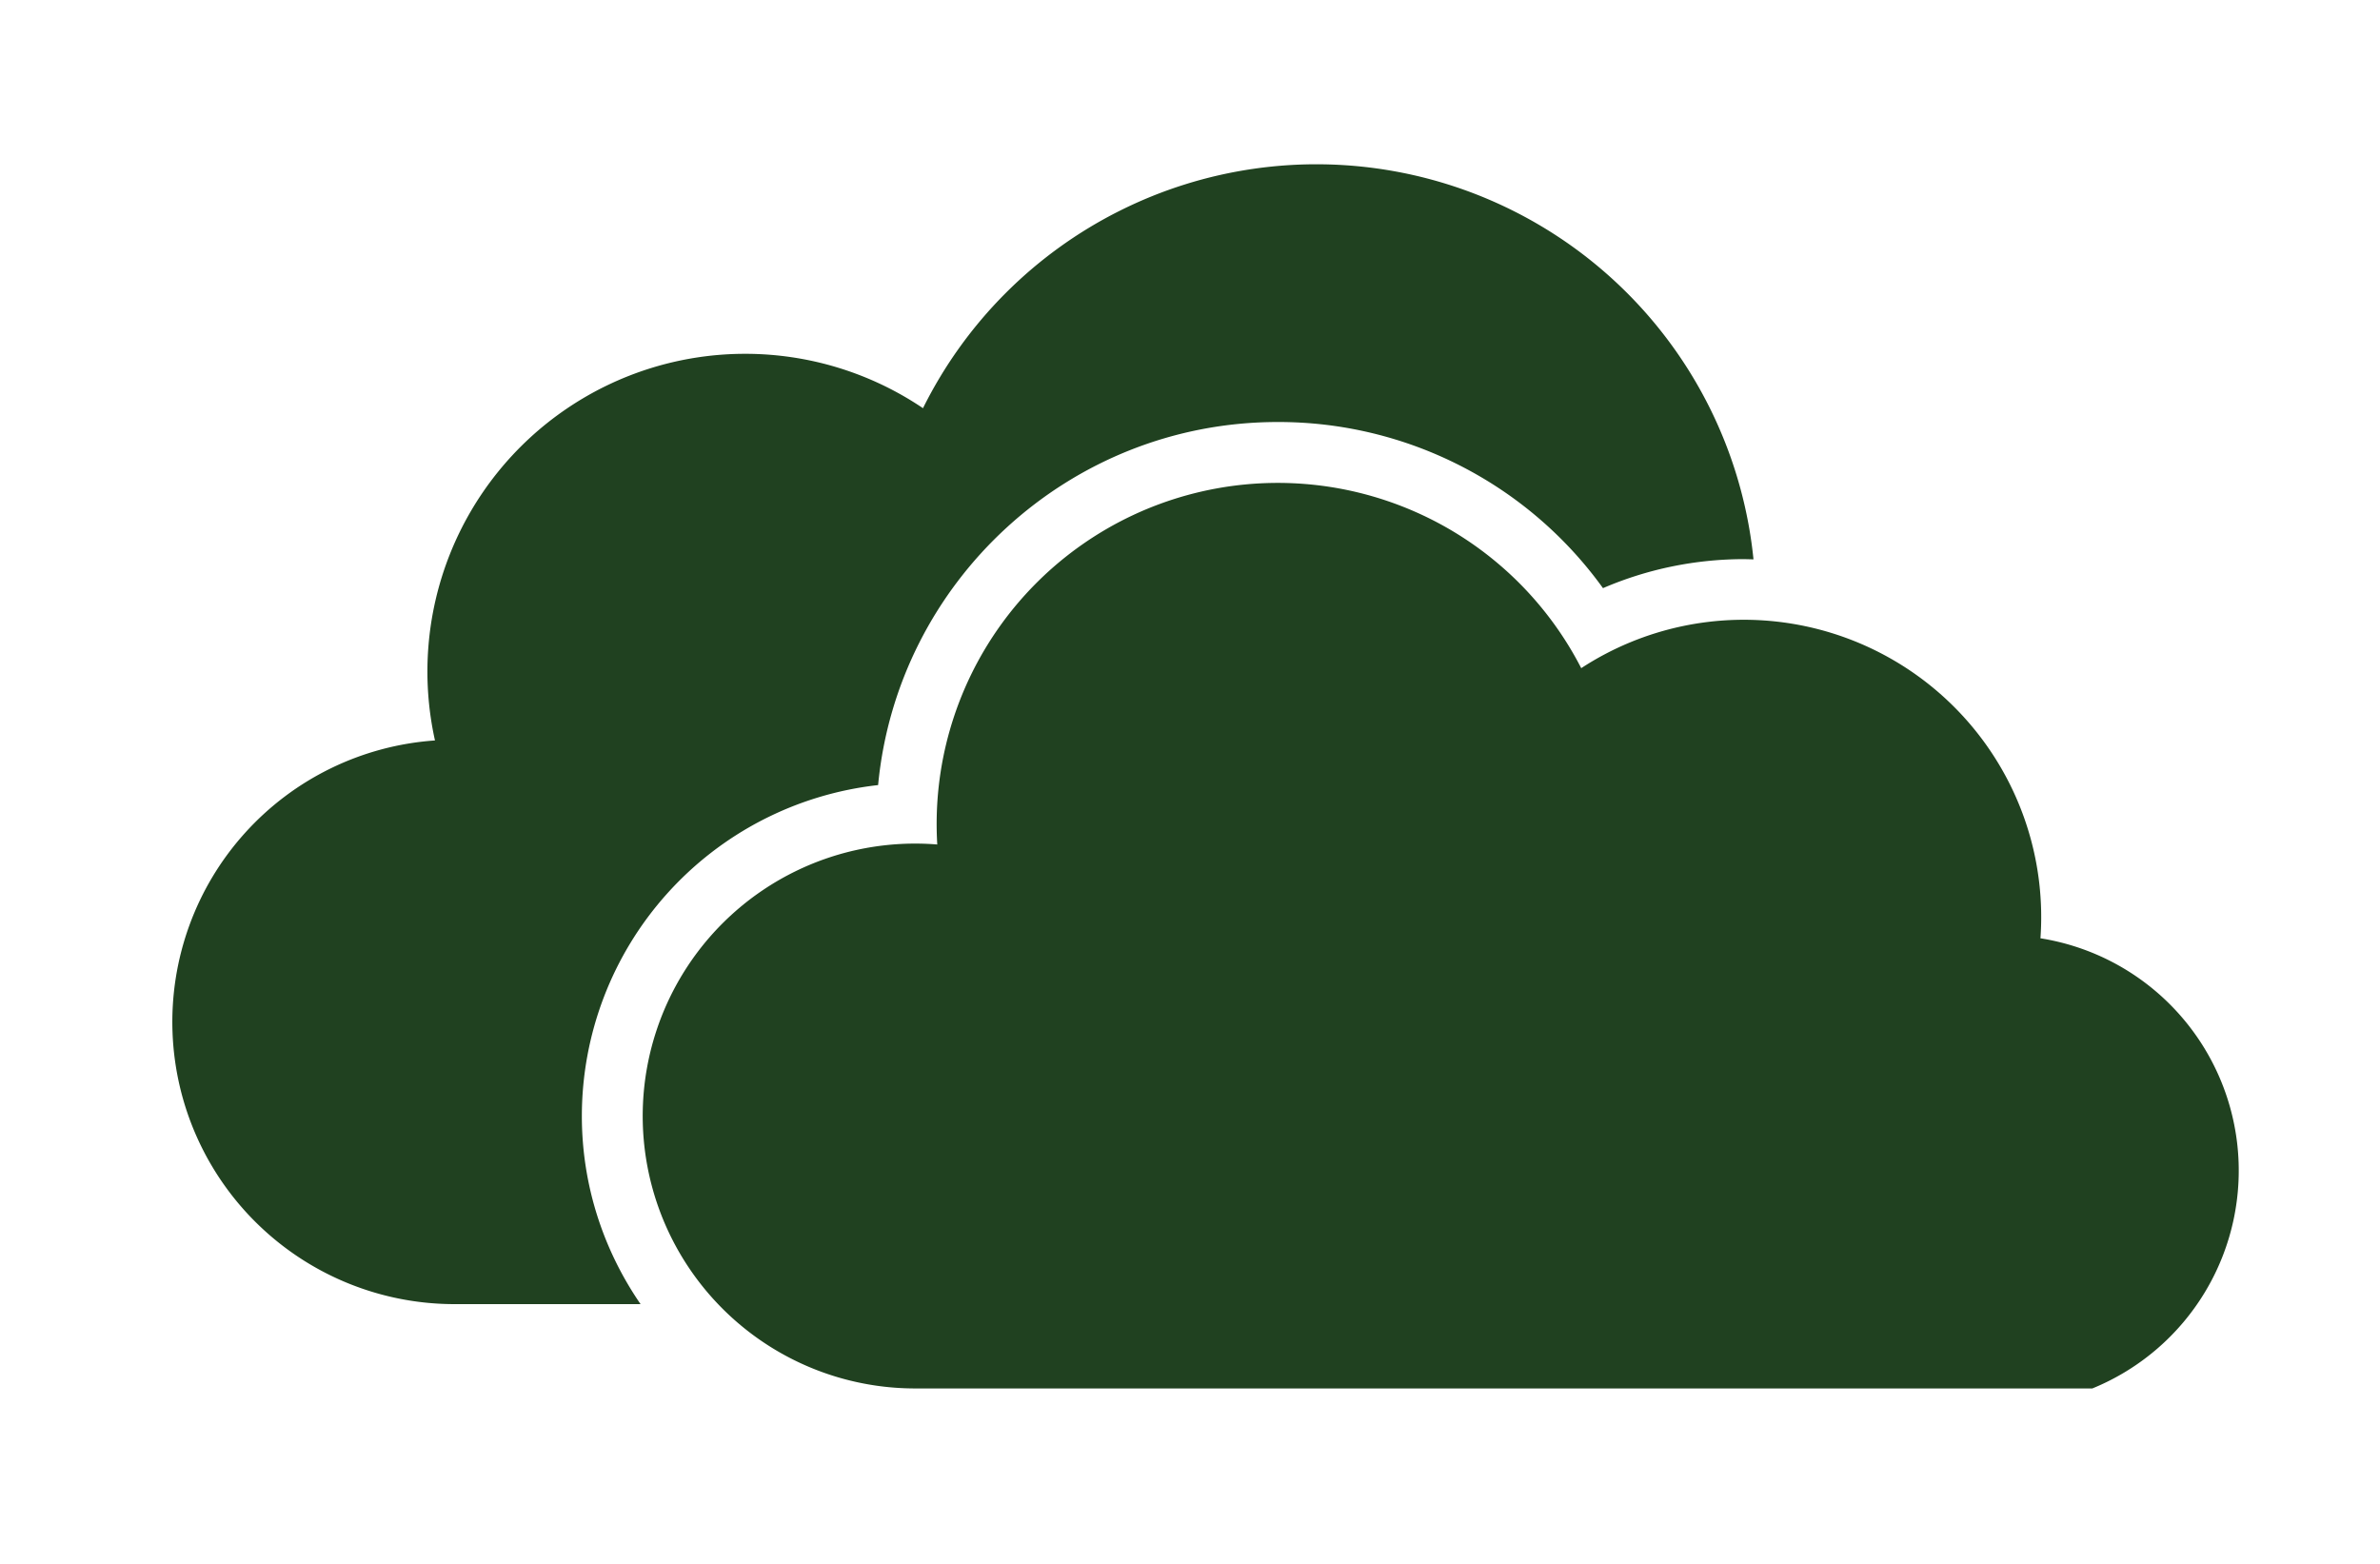
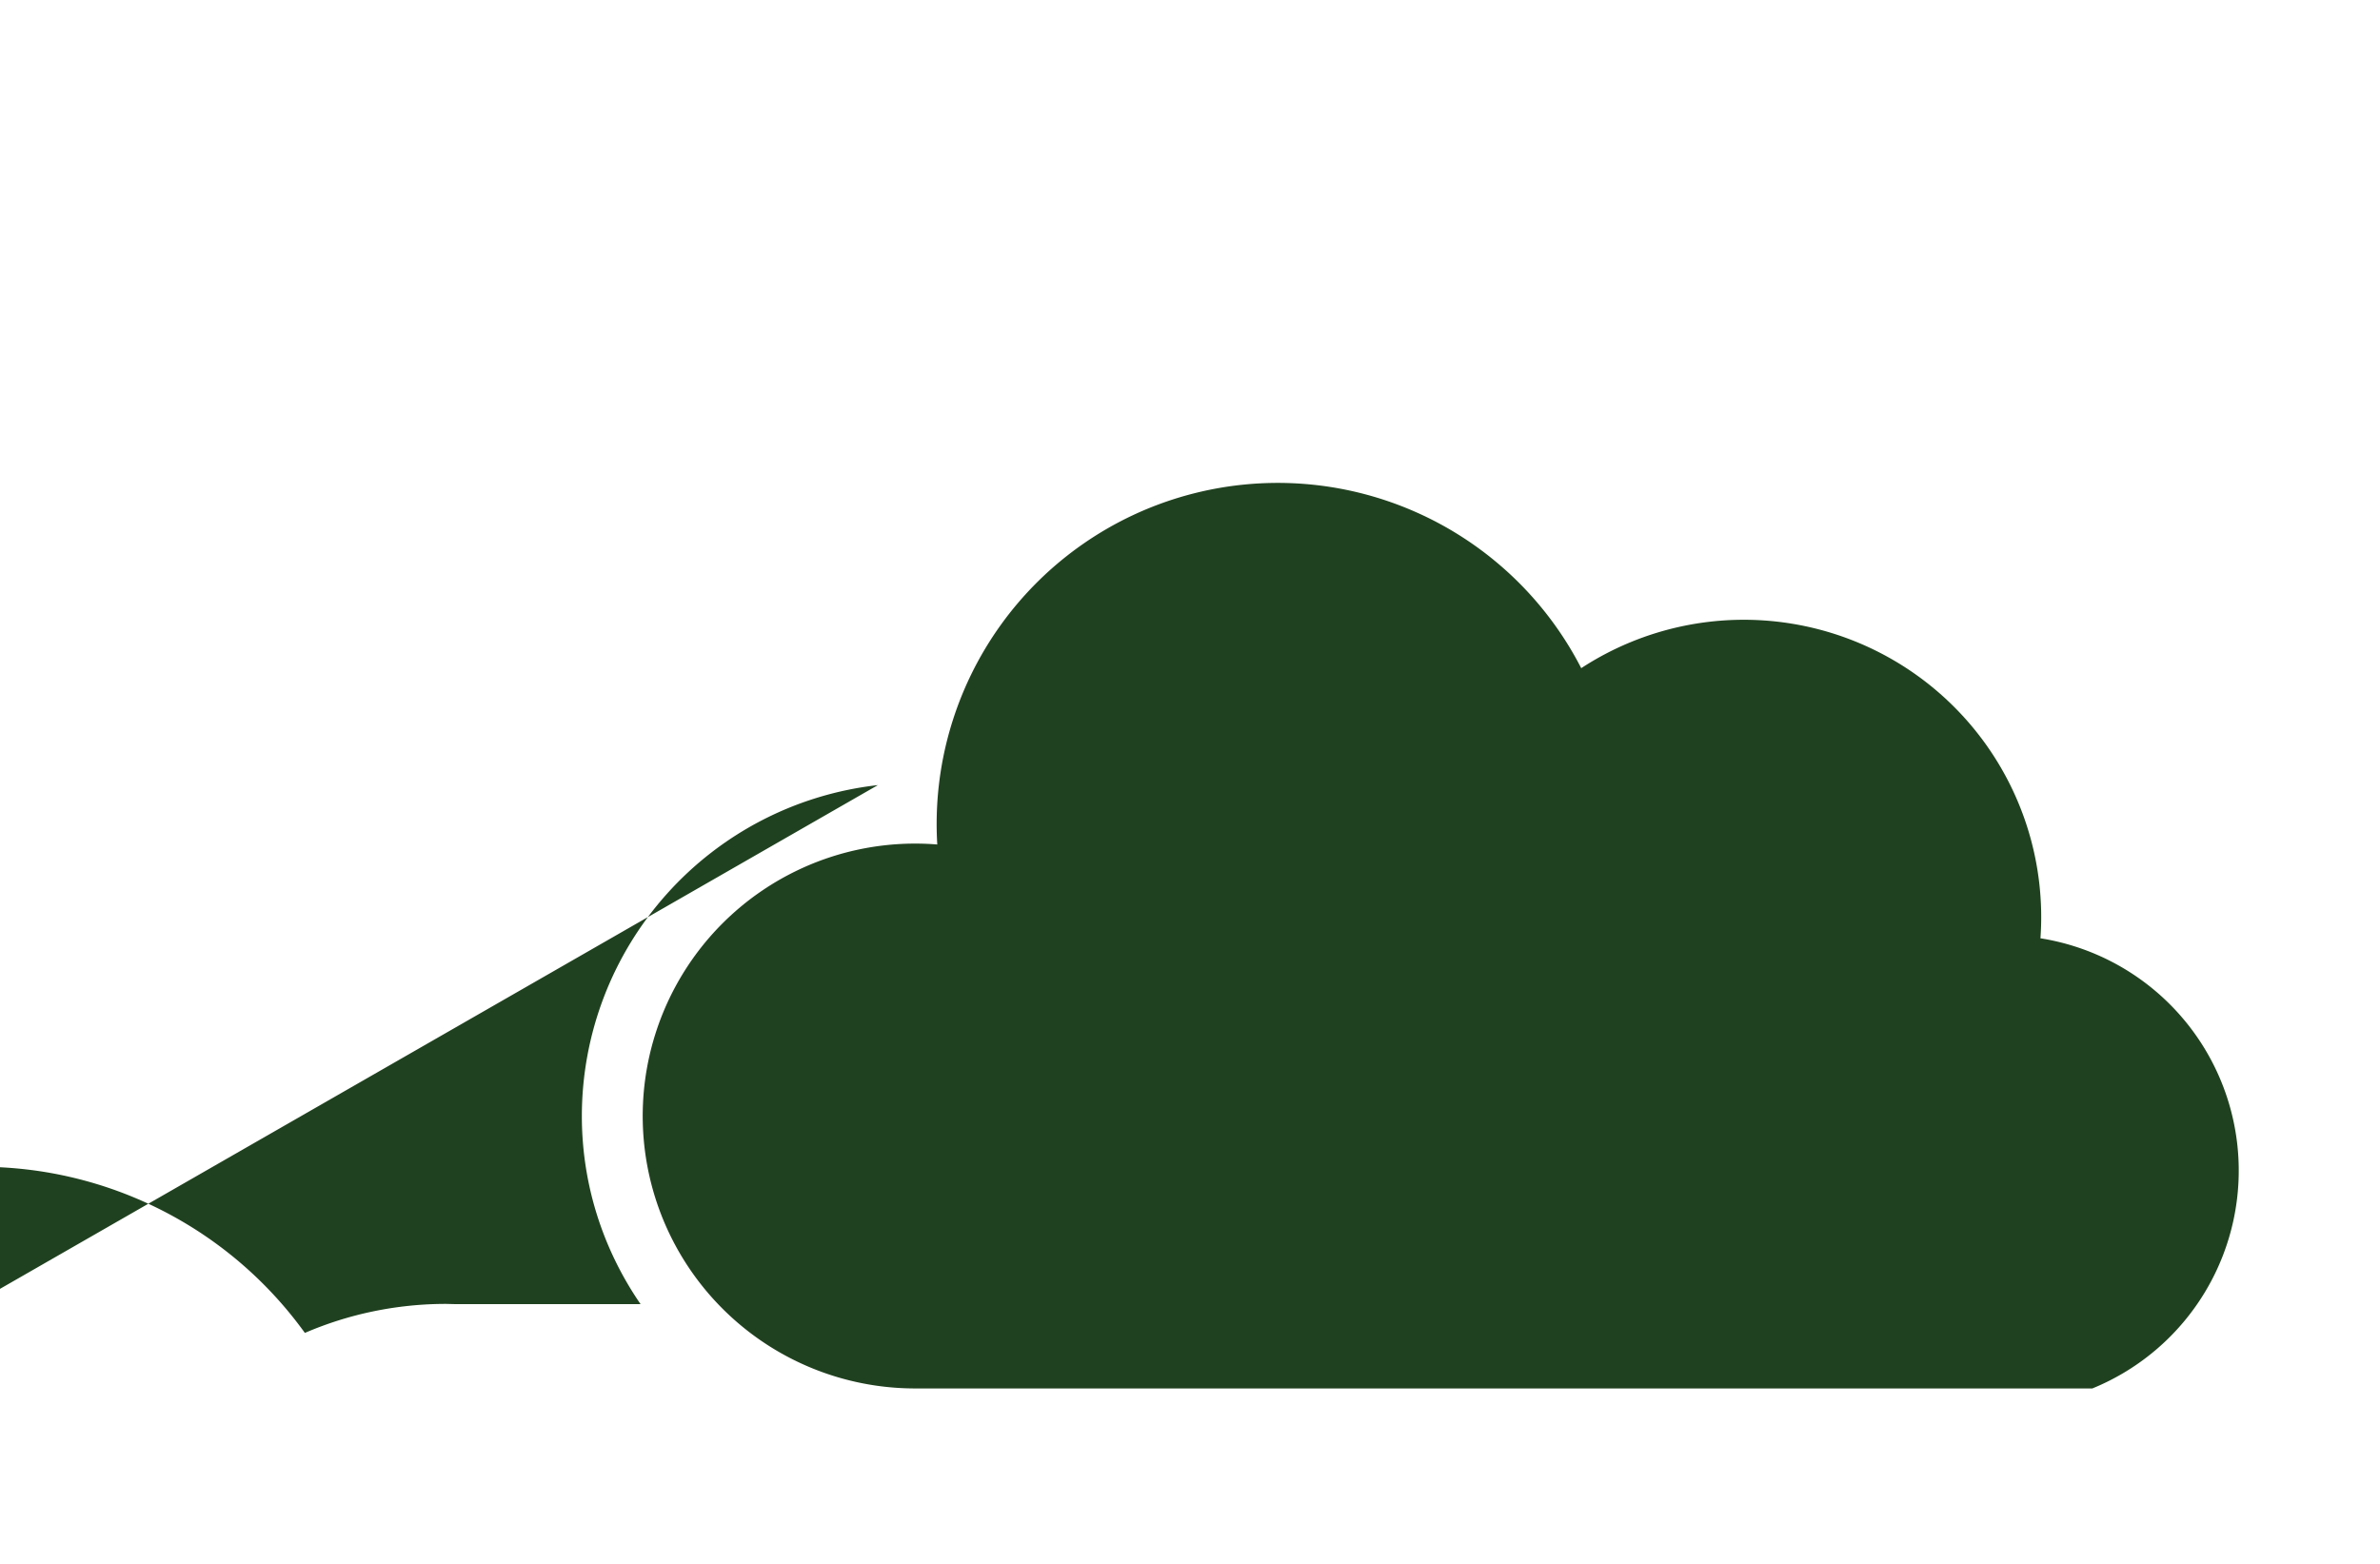
<svg xmlns="http://www.w3.org/2000/svg" width="350" height="230" viewBox="0 0 10.5 6.9">
-   <path fill="#4f8ad8" fill-rule="evenodd" d="M9.003 4.14a1.038 1.038.0 01.228 1.986H4.028a1.202 1.202.0 11.107-2.4 1.505 1.505.0 012.841-.778A1.312 1.312.0 019.002 4.14zm-5.13-.676a1.47 1.47.0 00-1.306 1.46c0 .307.096.593.259.83h-.817a1.245 1.245.0 01-.09-2.487 1.402 1.402.0 012.153-1.466 1.938 1.938.0 013.664.667l-.041-.001c-.216.0-.428.044-.623.128a1.764 1.764.0 00-1.435-.733c-.92.0-1.678.705-1.763 1.602z" style="fill:#204120;fill-opacity:1;stroke-width:.38" />
+   <path fill="#4f8ad8" fill-rule="evenodd" d="M9.003 4.14a1.038 1.038.0 01.228 1.986H4.028a1.202 1.202.0 11.107-2.4 1.505 1.505.0 012.841-.778A1.312 1.312.0 019.002 4.14zm-5.13-.676a1.47 1.47.0 00-1.306 1.46c0 .307.096.593.259.83h-.817l-.041-.001c-.216.0-.428.044-.623.128a1.764 1.764.0 00-1.435-.733c-.92.0-1.678.705-1.763 1.602z" style="fill:#204120;fill-opacity:1;stroke-width:.38" />
</svg>